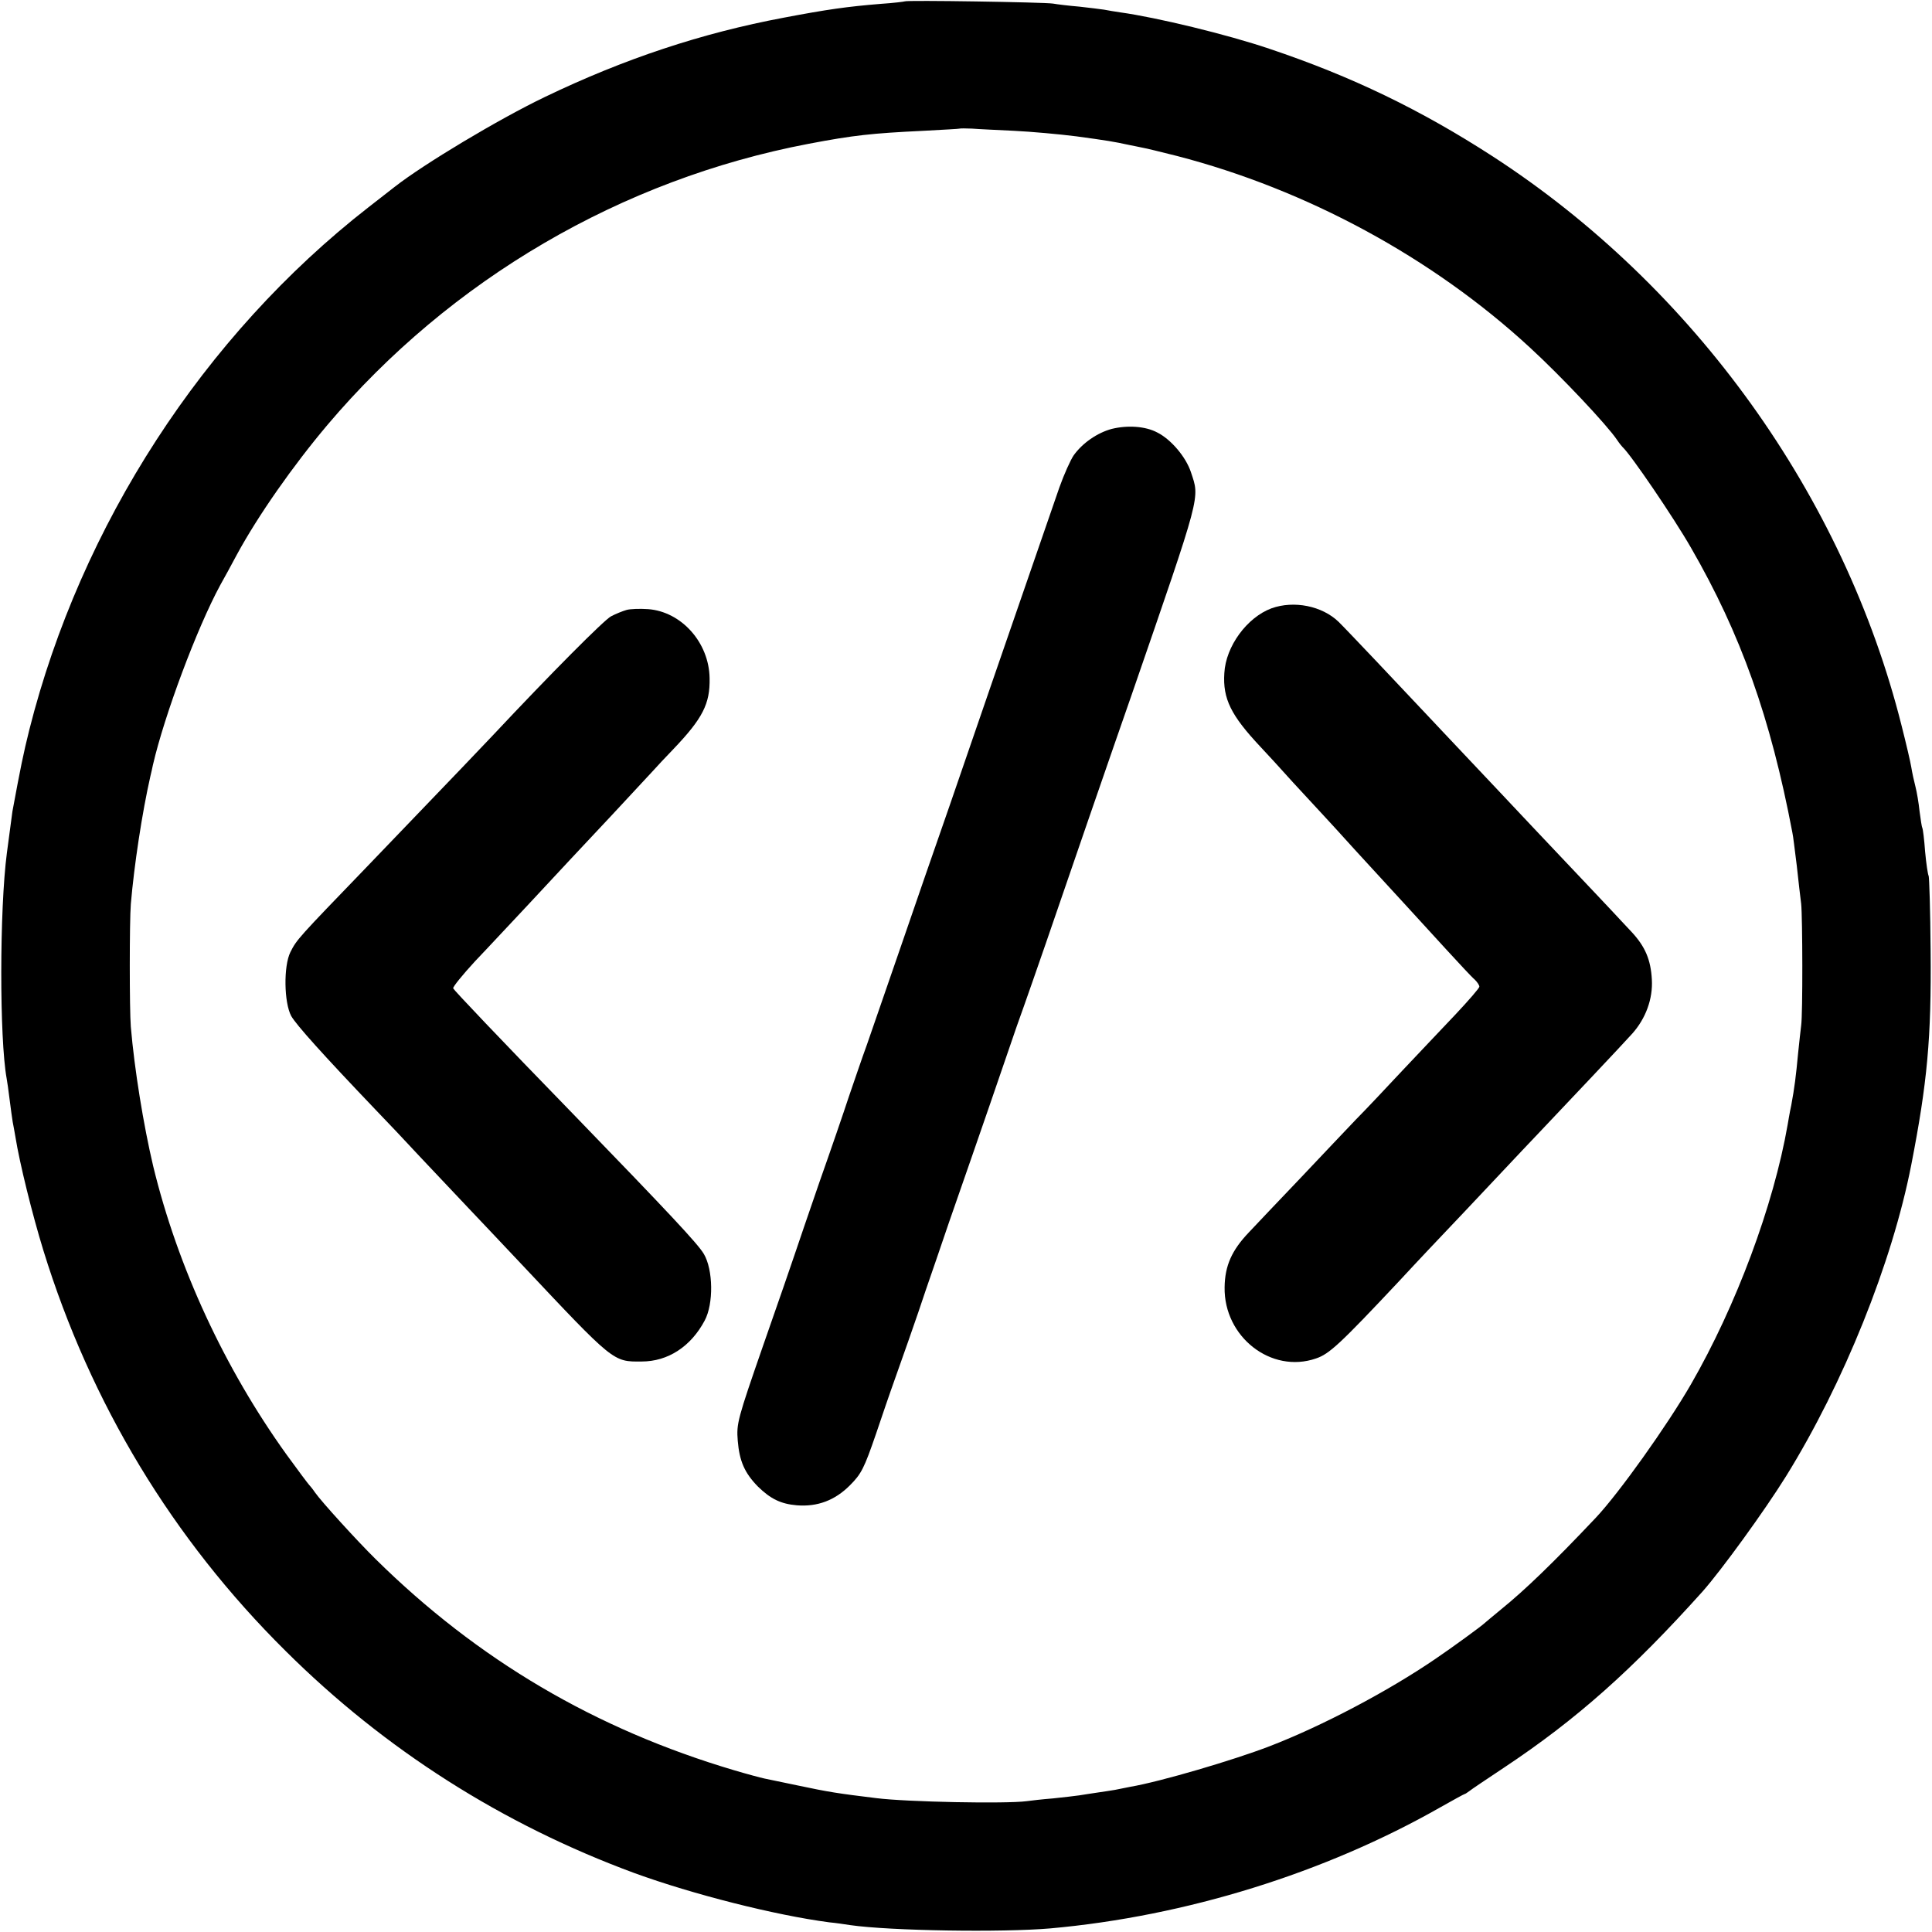
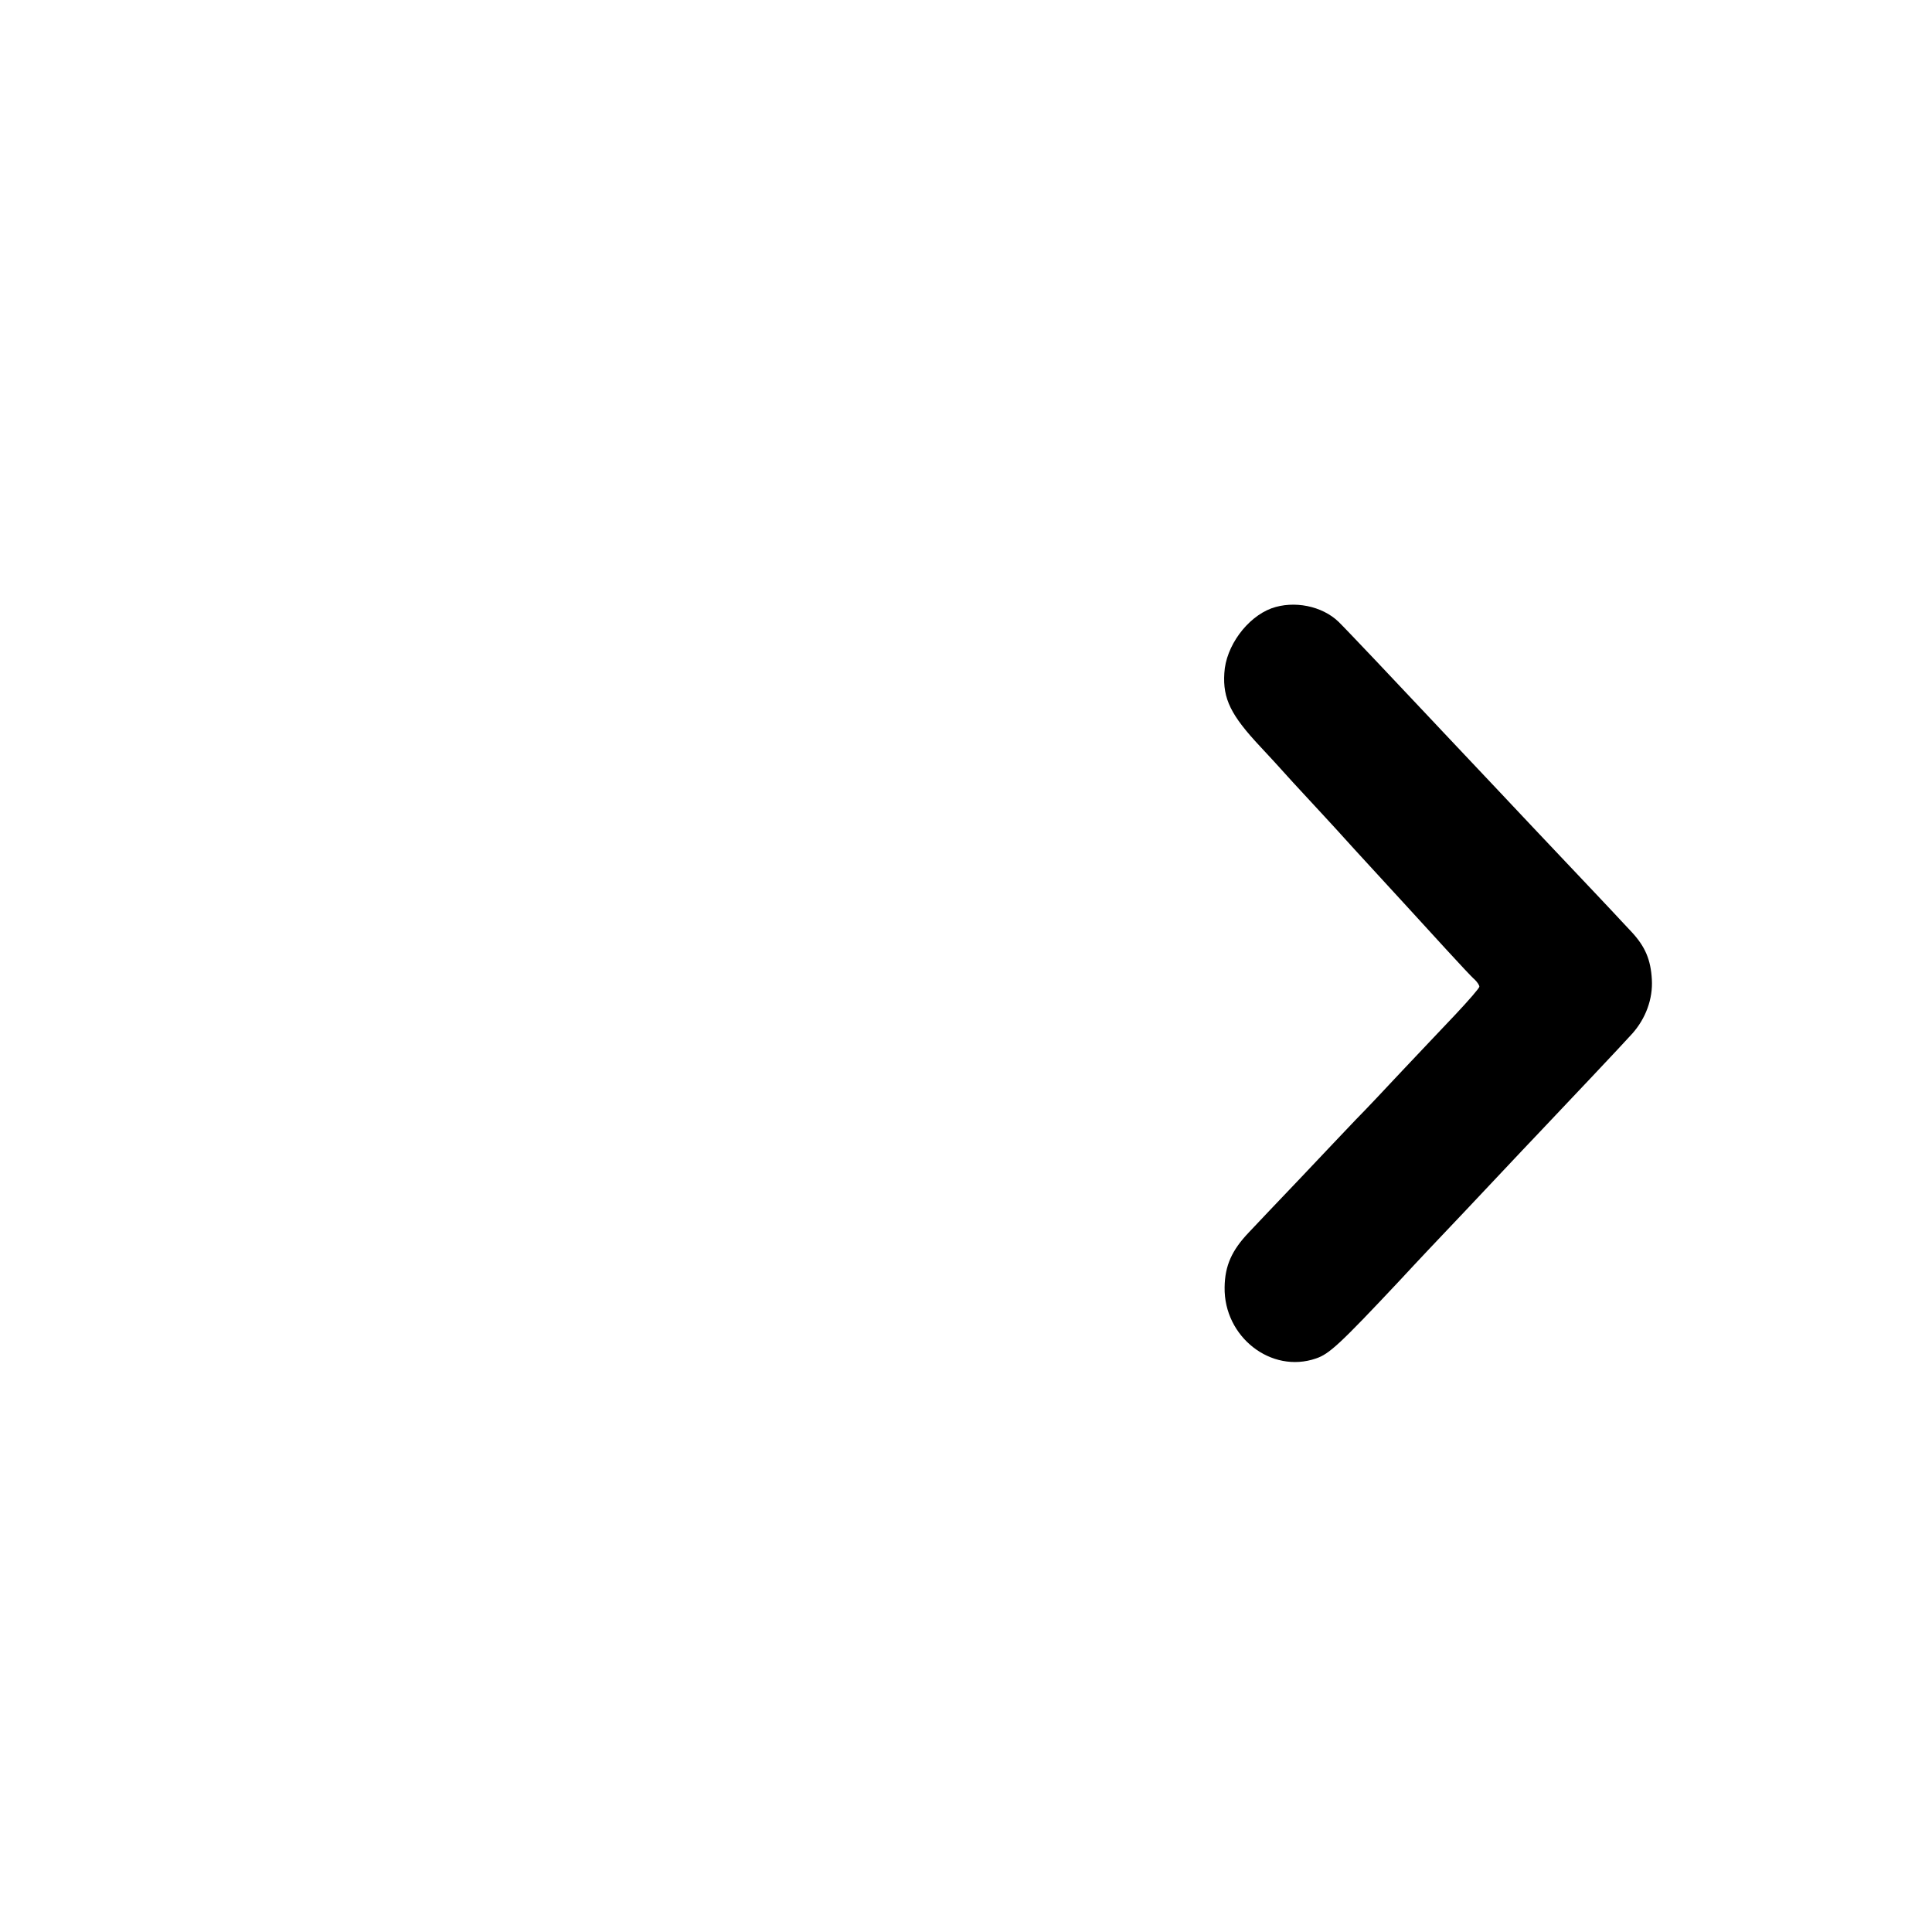
<svg xmlns="http://www.w3.org/2000/svg" version="1.0" width="700pt" height="700pt" viewBox="0 0 700 700" preserveAspectRatio="xMidYMid meet">
  <g transform="translate(0,700) scale(0.1,-0.1)" fill="#000000" stroke="none">
-     <path d="M3278 6995 c-2 -1 -41 -6 -87 -9 -122 -10 -193 -20 -351 -50 -298 -56 -578 -149 -865 -287 -167 -80 -439 -243 -545 -326 -8 -6 -51 -40 -95 -74 -597 -465 -1042 -1152 -1229 -1894 -21 -84 -32 -138 -61 -295 -2 -14 -8 -58 -20 -150 -27 -206 -27 -673 -1 -817 2 -10 7 -45 11 -78 4 -32 9 -68 11 -80 2 -11 7 -36 10 -55 15 -94 61 -280 101 -410 171 -554 468 -1046 878 -1452 360 -358 787 -629 1265 -805 209 -76 507 -152 705 -178 22 -2 56 -7 75 -10 146 -21 551 -27 725 -12 492 44 996 201 1414 439 46 26 86 48 88 48 2 0 9 5 16 10 7 6 64 44 127 86 262 174 464 354 719 638 68 77 223 290 302 417 209 337 385 775 454 1129 58 298 73 458 70 776 -1 144 -5 265 -7 270 -3 5 -9 45 -13 89 -3 43 -8 82 -10 85 -2 3 -6 30 -10 60 -3 30 -10 71 -15 90 -5 19 -12 51 -15 70 -3 19 -19 87 -35 150 -209 833 -752 1590 -1481 2063 -261 169 -511 290 -809 390 -153 52 -410 114 -540 132 -19 3 -46 7 -60 10 -13 2 -54 7 -90 11 -36 3 -78 8 -95 11 -33 5 -531 13 -537 8z m397 -469 c61 -3 162 -12 225 -20 110 -15 135 -19 190 -31 14 -3 36 -7 49 -10 13 -2 69 -16 125 -30 471 -122 927 -369 1280 -695 112 -103 278 -279 315 -334 8 -12 17 -23 20 -26 29 -26 185 -255 248 -365 180 -312 288 -615 367 -1031 3 -12 9 -66 16 -120 6 -55 13 -117 16 -139 5 -49 6 -399 0 -440 -2 -16 -7 -61 -11 -100 -8 -85 -13 -125 -25 -190 -6 -27 -11 -59 -13 -70 -51 -293 -187 -657 -350 -940 -87 -151 -262 -396 -345 -484 -155 -164 -258 -263 -342 -331 -30 -25 -57 -47 -60 -50 -11 -11 -118 -89 -180 -131 -170 -116 -408 -242 -600 -316 -130 -50 -394 -128 -505 -147 -16 -3 -41 -8 -55 -11 -13 -2 -42 -7 -65 -10 -22 -3 -51 -8 -65 -10 -14 -2 -56 -7 -95 -11 -38 -3 -81 -8 -95 -10 -75 -10 -434 -3 -545 11 -139 17 -172 22 -285 46 -52 11 -106 22 -120 25 -14 3 -63 16 -110 30 -503 149 -929 400 -1299 765 -68 67 -198 210 -220 242 -8 12 -18 24 -21 27 -3 3 -40 52 -82 110 -224 312 -394 678 -483 1045 -35 148 -68 351 -81 505 -5 60 -5 382 0 444 12 141 41 332 71 464 3 12 7 30 9 40 42 182 160 497 244 652 14 25 41 74 60 110 77 142 204 323 328 470 447 528 1066 890 1744 1019 163 31 228 38 415 47 72 4 131 7 132 8 2 1 22 1 45 0 24 -2 93 -5 153 -8z" />
-     <path d="M4028 5446 c-52 -14 -106 -51 -138 -96 -11 -16 -35 -69 -52 -117 -51 -148 -186 -539 -248 -718 -32 -93 -99 -287 -148 -430 -50 -143 -131 -377 -180 -520 -49 -143 -104 -300 -121 -350 -18 -49 -47 -135 -66 -190 -18 -55 -65 -192 -105 -305 -39 -113 -79 -230 -89 -260 -10 -30 -62 -181 -116 -335 -93 -268 -97 -283 -92 -345 6 -74 25 -117 73 -166 46 -45 83 -63 141 -68 75 -6 138 18 192 72 42 42 52 62 95 187 26 77 50 147 53 155 29 81 101 285 127 365 19 55 57 165 84 245 119 341 204 589 223 645 11 33 33 96 49 140 35 99 98 280 235 680 59 171 129 373 156 450 254 736 246 707 214 804 -18 55 -72 119 -122 144 -43 23 -108 27 -165 13z" />
    <path d="M4607 4796 c-89 -33 -166 -138 -171 -235 -6 -93 24 -153 131 -267 21 -22 74 -80 118 -129 44 -48 94 -102 110 -119 17 -18 68 -74 115 -126 88 -96 98 -107 190 -207 30 -33 93 -102 140 -153 47 -51 93 -101 103 -109 9 -9 17 -20 17 -26 0 -5 -39 -50 -86 -100 -47 -49 -134 -142 -194 -205 -59 -63 -134 -143 -167 -176 -32 -34 -122 -128 -199 -210 -78 -82 -163 -171 -189 -199 -62 -65 -87 -121 -88 -199 -3 -180 169 -314 331 -258 48 16 86 51 302 281 74 80 151 161 170 181 19 20 96 101 170 180 74 79 151 160 170 180 92 97 302 319 334 355 49 55 75 126 71 196 -4 72 -24 119 -73 172 -22 23 -54 58 -72 77 -18 19 -94 100 -170 180 -76 80 -152 161 -170 180 -18 19 -92 98 -165 175 -73 77 -147 156 -165 175 -89 95 -298 316 -320 337 -60 58 -162 78 -243 49z" />
-     <path d="M2270 4790 c-14 -4 -39 -14 -56 -23 -25 -13 -217 -206 -429 -432 -48 -51 -94 -99 -459 -479 -245 -254 -251 -260 -274 -306 -25 -51 -23 -182 3 -231 18 -32 115 -140 305 -339 30 -31 107 -112 170 -180 63 -67 140 -148 170 -180 30 -32 116 -122 190 -201 335 -356 331 -353 435 -352 95 0 178 54 228 148 33 61 31 185 -3 242 -22 37 -128 150 -465 498 -283 291 -440 457 -443 464 -2 5 34 49 79 98 46 48 135 144 200 213 64 69 131 141 149 160 18 19 85 91 150 160 64 69 129 139 144 155 15 17 49 53 75 80 107 112 134 165 132 258 -2 129 -102 241 -223 250 -29 2 -64 1 -78 -3z" />
  </g>
</svg>